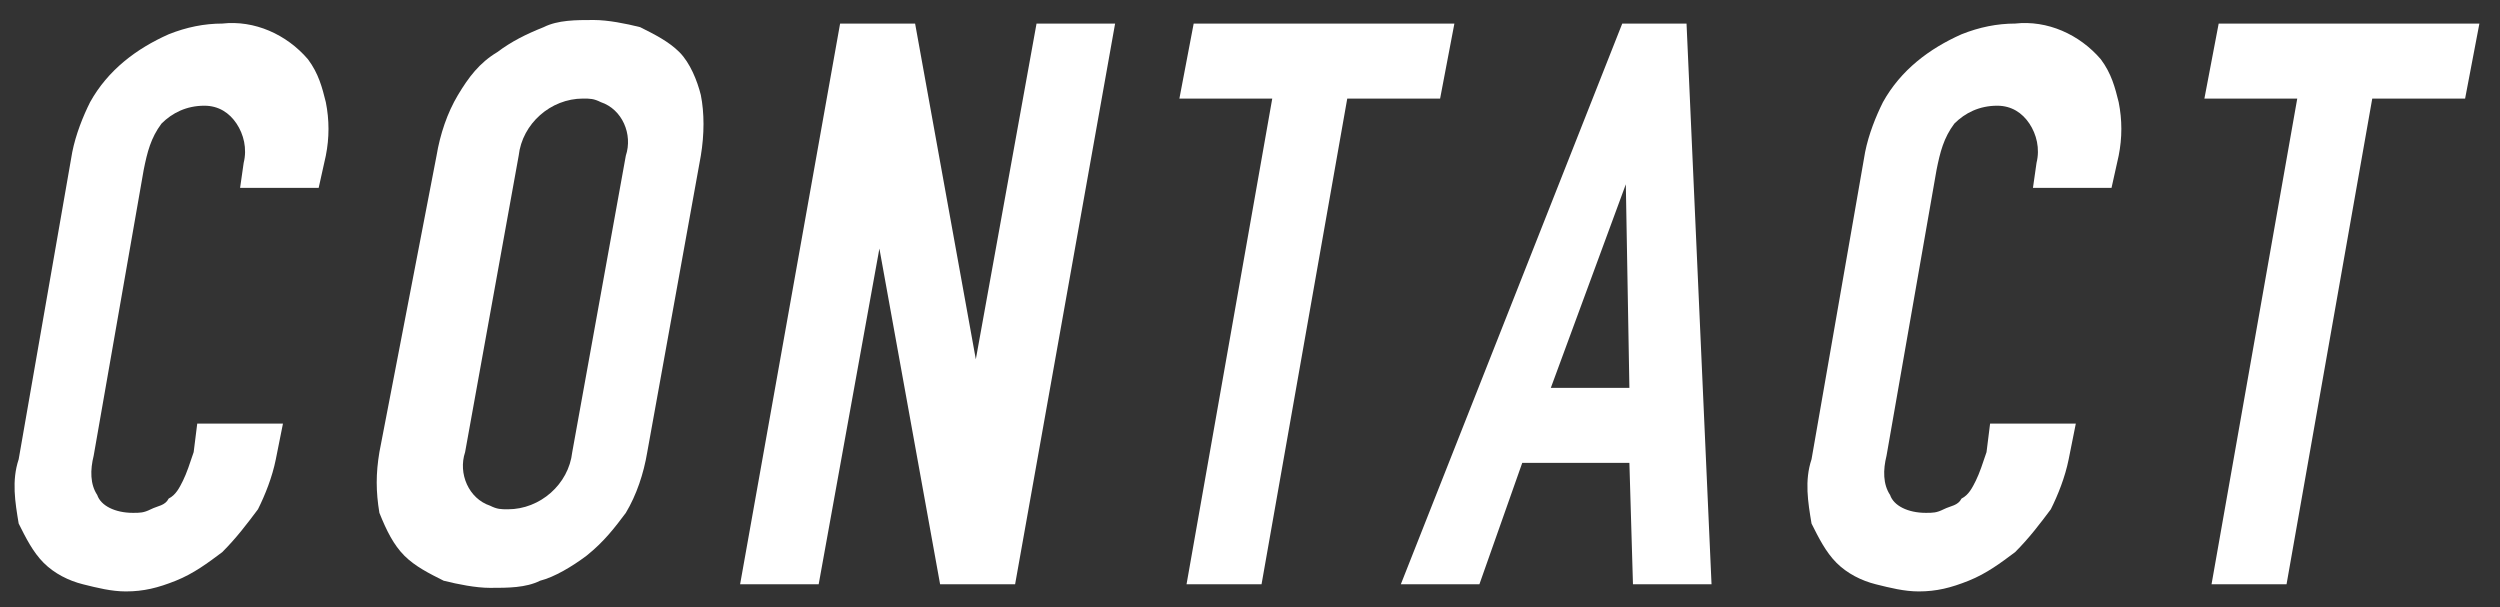
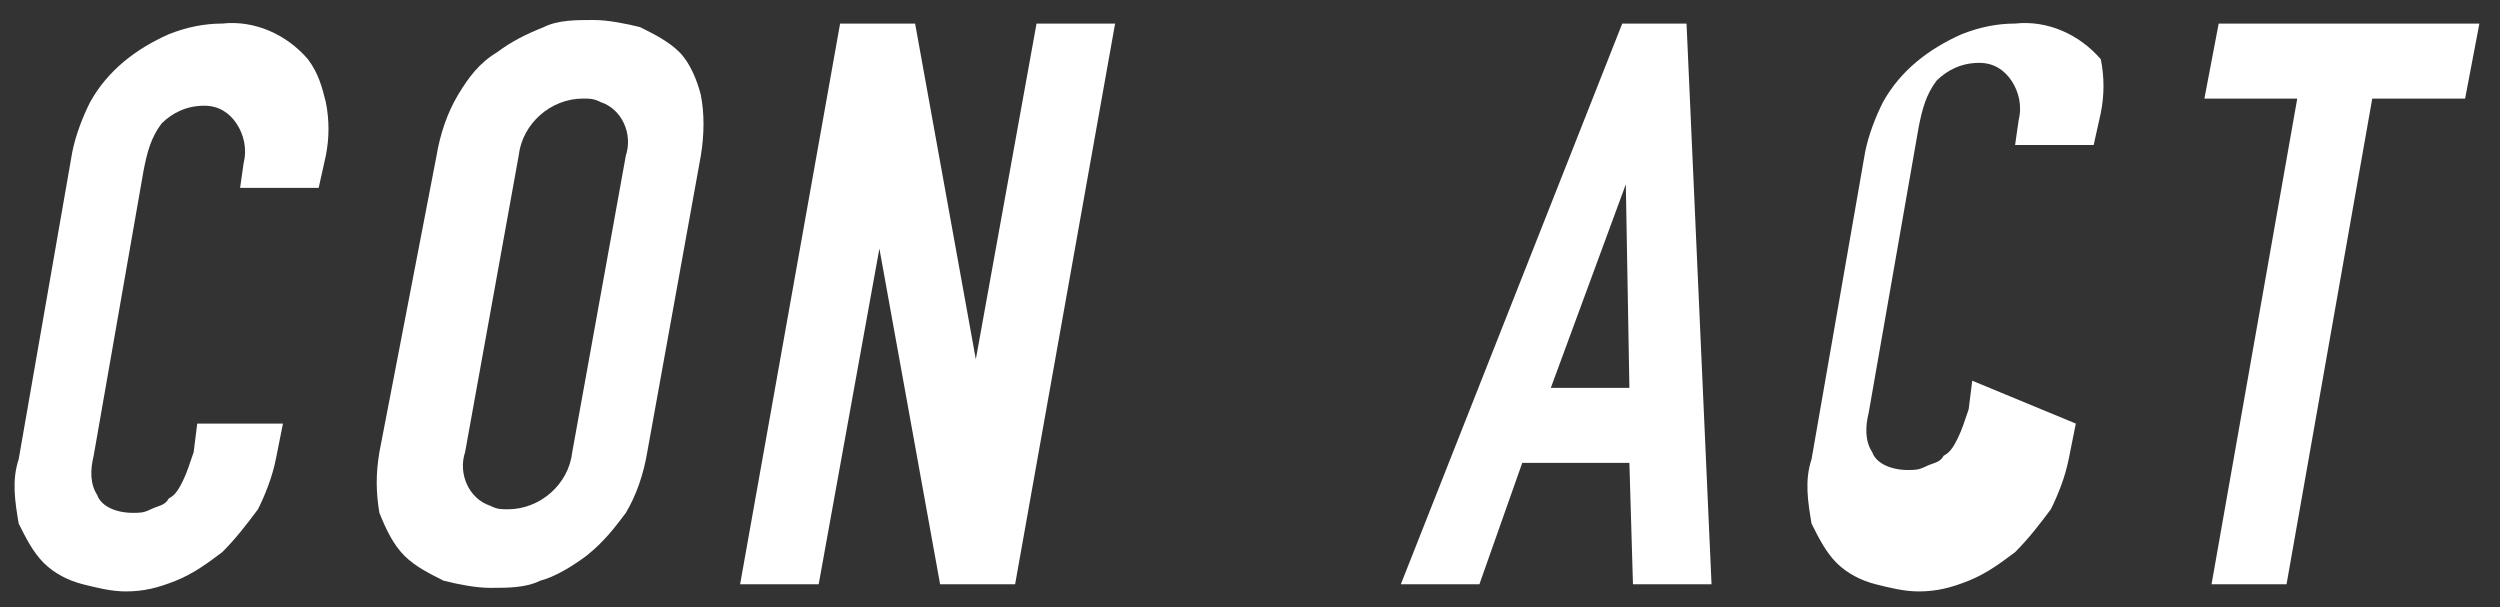
<svg xmlns="http://www.w3.org/2000/svg" version="1.1" id="レイヤー_1" x="0px" y="0px" viewBox="0 0 70 17" style="enable-background:new 0 0 70 17;" xml:space="preserve">
  <rect x="0" y="0" width="70" height="17" fill="#333333" stroke="none" />
  <style type="text/css">
	.st0{fill:#FFFFFF;}
</style>
  <g id="CONTACT" transform="translate(-3356.977 -2866.24)">
    <g id="グループ_966">
      <g id="グループ_965">
        <path id="パス_233" class="st0" d="M3364.9,2878.1l-0.2,1c-0.1,0.5-0.3,1-0.5,1.4c-0.3,0.4-0.6,0.8-1,1.2     c-0.4,0.3-0.8,0.6-1.3,0.8c-0.5,0.2-0.9,0.3-1.4,0.3c-0.4,0-0.8-0.1-1.2-0.2c-0.4-0.1-0.8-0.3-1.1-0.6c-0.3-0.3-0.5-0.7-0.7-1.1     c-0.1-0.6-0.2-1.2,0-1.8l1.5-8.6c0.1-0.5,0.3-1,0.5-1.4c0.5-0.9,1.3-1.5,2.2-1.9c0.5-0.2,1-0.3,1.5-0.3c0.9-0.1,1.8,0.3,2.4,1     c0.3,0.4,0.4,0.8,0.5,1.2c0.1,0.5,0.1,1,0,1.5l-0.2,0.9h-2.2l0.1-0.7c0.1-0.4,0-0.8-0.2-1.1c-0.2-0.3-0.5-0.5-0.9-0.5     c-0.5,0-0.9,0.2-1.2,0.5c-0.3,0.4-0.4,0.8-0.5,1.3l-1.4,8c-0.1,0.4-0.1,0.8,0.1,1.1c0.1,0.3,0.5,0.5,1,0.5c0.2,0,0.3,0,0.5-0.1     c0.2-0.1,0.4-0.1,0.5-0.3c0.2-0.1,0.3-0.3,0.4-0.5c0.1-0.2,0.2-0.5,0.3-0.8l0.1-0.8L3364.9,2878.1z" />
        <path id="パス_234" class="st0" d="M3369.2,2870.6c0.1-0.6,0.3-1.2,0.6-1.7c0.3-0.5,0.6-0.9,1.1-1.2c0.4-0.3,0.8-0.5,1.3-0.7     c0.4-0.2,0.9-0.2,1.4-0.2c0.4,0,0.9,0.1,1.3,0.2c0.4,0.2,0.8,0.4,1.1,0.7c0.3,0.3,0.5,0.8,0.6,1.2c0.1,0.5,0.1,1.1,0,1.7     l-1.5,8.3c-0.1,0.6-0.3,1.2-0.6,1.7c-0.3,0.4-0.6,0.8-1.1,1.2c-0.4,0.3-0.9,0.6-1.3,0.7c-0.4,0.2-0.9,0.2-1.4,0.2     c-0.4,0-0.9-0.1-1.3-0.2c-0.4-0.2-0.8-0.4-1.1-0.7c-0.3-0.3-0.5-0.7-0.7-1.2c-0.1-0.6-0.1-1.1,0-1.7L3369.2,2870.6z M3370,2878.9     c-0.2,0.6,0.1,1.3,0.7,1.5c0.2,0.1,0.3,0.1,0.5,0.1c0.9,0,1.7-0.7,1.8-1.6l1.5-8.3c0.2-0.6-0.1-1.3-0.7-1.5     c-0.2-0.1-0.3-0.1-0.5-0.1c-0.9,0-1.7,0.7-1.8,1.6L3370,2878.9z" />
        <path id="パス_235" class="st0" d="M3377.7,2882.6l2.8-15.7h2.1l1.7,9.4h0l1.7-9.4h2.2l-2.8,15.7h-2.1l-1.7-9.4h0l-1.7,9.4     H3377.7z" />
-         <path id="パス_236" class="st0" d="M3390.2,2882.6l2.4-13.6h-2.6l0.4-2.1h7.3l-0.4,2.1h-2.6l-2.4,13.6H3390.2z" />
        <path id="パス_237" class="st0" d="M3396.2,2882.6l6.2-15.7h1.8l0.7,15.7h-2.2l-0.1-3.4h-3l-1.2,3.4H3396.2z M3402.6,2877.1     l-0.1-5.7h0l-2.1,5.7H3402.6z" />
-         <path id="パス_238" class="st0" d="M3415.1,2878.1l-0.2,1c-0.1,0.5-0.3,1-0.5,1.4c-0.3,0.4-0.6,0.8-1,1.2     c-0.4,0.3-0.8,0.6-1.3,0.8c-0.5,0.2-0.9,0.3-1.4,0.3c-0.4,0-0.8-0.1-1.2-0.2c-0.4-0.1-0.8-0.3-1.1-0.6c-0.3-0.3-0.5-0.7-0.7-1.1     c-0.1-0.6-0.2-1.2,0-1.8l1.5-8.6c0.1-0.5,0.3-1,0.5-1.4c0.5-0.9,1.3-1.5,2.2-1.9c0.5-0.2,1-0.3,1.5-0.3c0.9-0.1,1.8,0.3,2.4,1     c0.3,0.4,0.4,0.8,0.5,1.2c0.1,0.5,0.1,1,0,1.5l-0.2,0.9h-2.2l0.1-0.7c0.1-0.4,0-0.8-0.2-1.1c-0.2-0.3-0.5-0.5-0.9-0.5     c-0.5,0-0.9,0.2-1.2,0.5c-0.3,0.4-0.4,0.8-0.5,1.3l-1.4,8c-0.1,0.4-0.1,0.8,0.1,1.1c0.1,0.3,0.5,0.5,1,0.5c0.2,0,0.3,0,0.5-0.1     c0.2-0.1,0.4-0.1,0.5-0.3c0.2-0.1,0.3-0.3,0.4-0.5c0.1-0.2,0.2-0.5,0.3-0.8l0.1-0.8L3415.1,2878.1z" />
+         <path id="パス_238" class="st0" d="M3415.1,2878.1l-0.2,1c-0.1,0.5-0.3,1-0.5,1.4c-0.3,0.4-0.6,0.8-1,1.2     c-0.4,0.3-0.8,0.6-1.3,0.8c-0.5,0.2-0.9,0.3-1.4,0.3c-0.4,0-0.8-0.1-1.2-0.2c-0.4-0.1-0.8-0.3-1.1-0.6c-0.3-0.3-0.5-0.7-0.7-1.1     c-0.1-0.6-0.2-1.2,0-1.8l1.5-8.6c0.1-0.5,0.3-1,0.5-1.4c0.5-0.9,1.3-1.5,2.2-1.9c0.5-0.2,1-0.3,1.5-0.3c0.9-0.1,1.8,0.3,2.4,1     c0.1,0.5,0.1,1,0,1.5l-0.2,0.9h-2.2l0.1-0.7c0.1-0.4,0-0.8-0.2-1.1c-0.2-0.3-0.5-0.5-0.9-0.5     c-0.5,0-0.9,0.2-1.2,0.5c-0.3,0.4-0.4,0.8-0.5,1.3l-1.4,8c-0.1,0.4-0.1,0.8,0.1,1.1c0.1,0.3,0.5,0.5,1,0.5c0.2,0,0.3,0,0.5-0.1     c0.2-0.1,0.4-0.1,0.5-0.3c0.2-0.1,0.3-0.3,0.4-0.5c0.1-0.2,0.2-0.5,0.3-0.8l0.1-0.8L3415.1,2878.1z" />
        <path id="パス_239" class="st0" d="M3418.9,2882.6l2.4-13.6h-2.6l0.4-2.1h7.3l-0.4,2.1h-2.6l-2.4,13.6H3418.9z" />
      </g>
    </g>
  </g>
</svg>